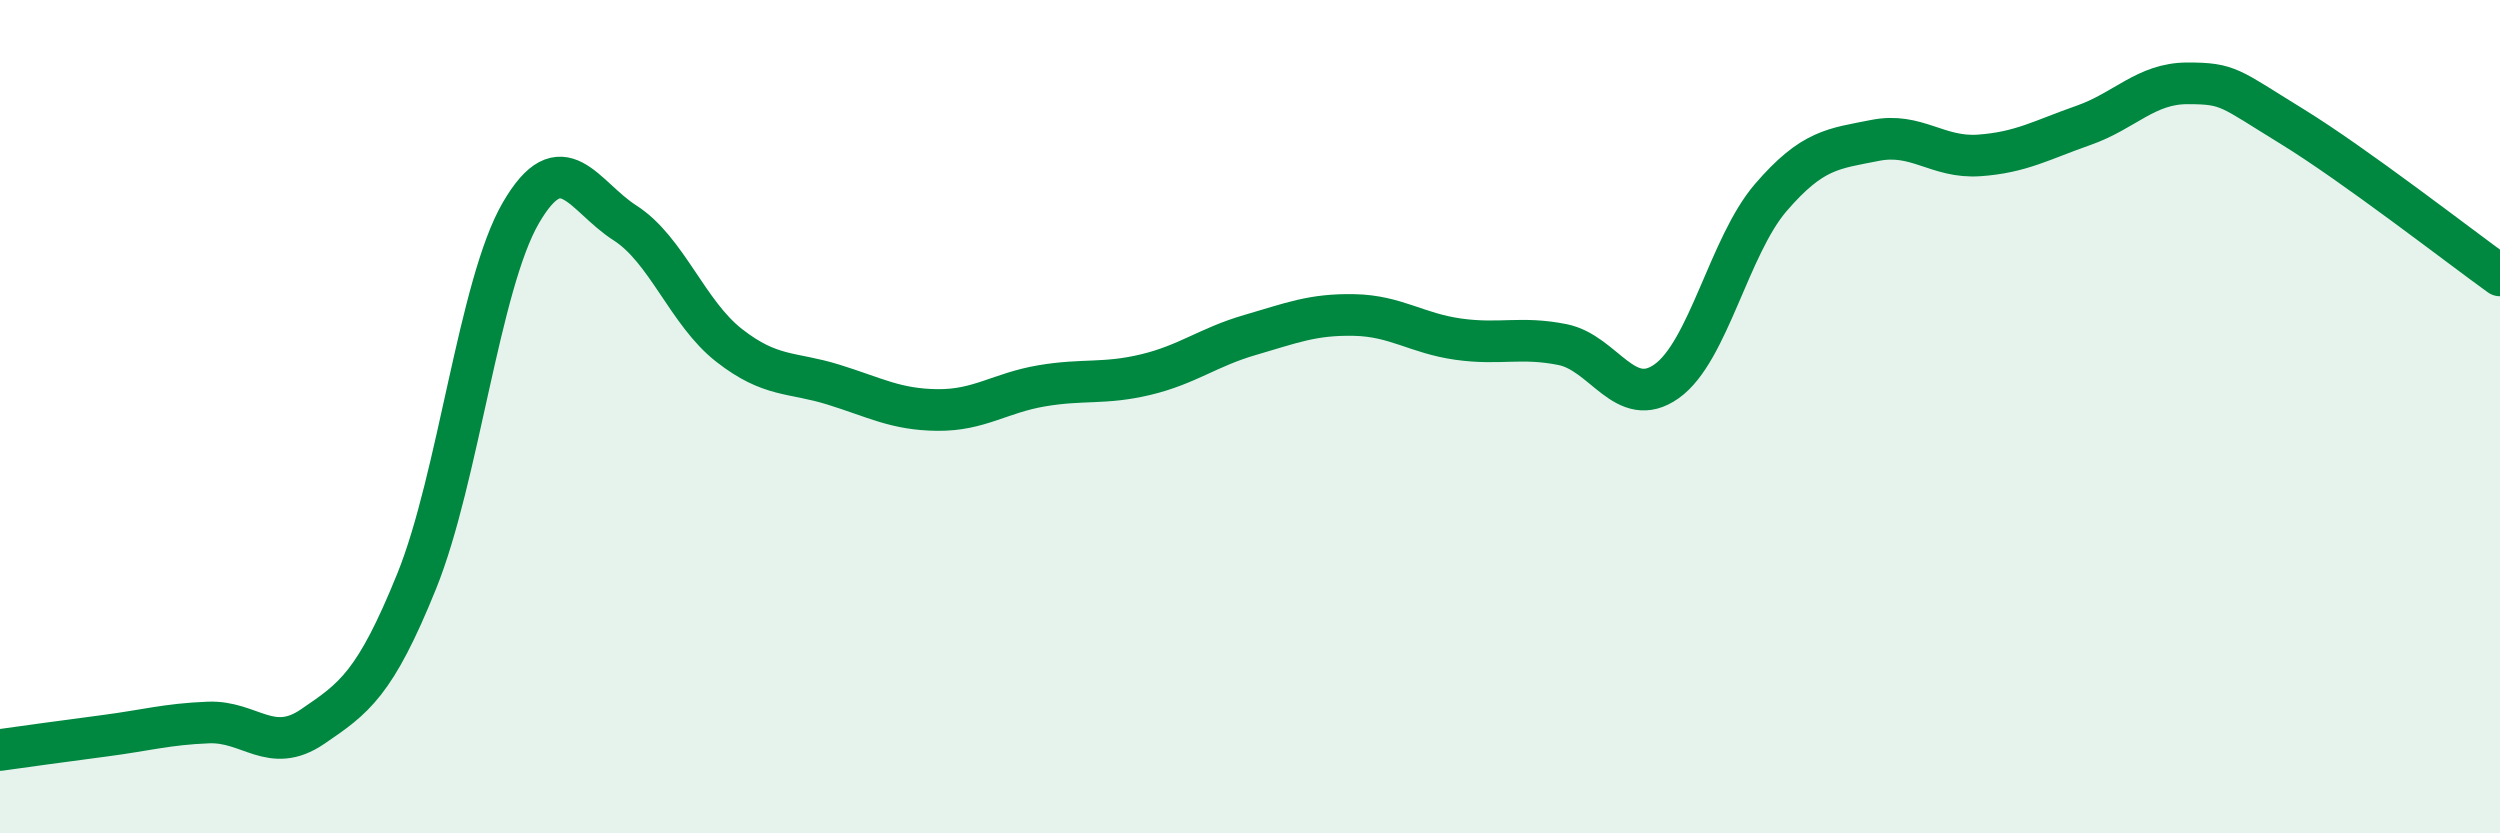
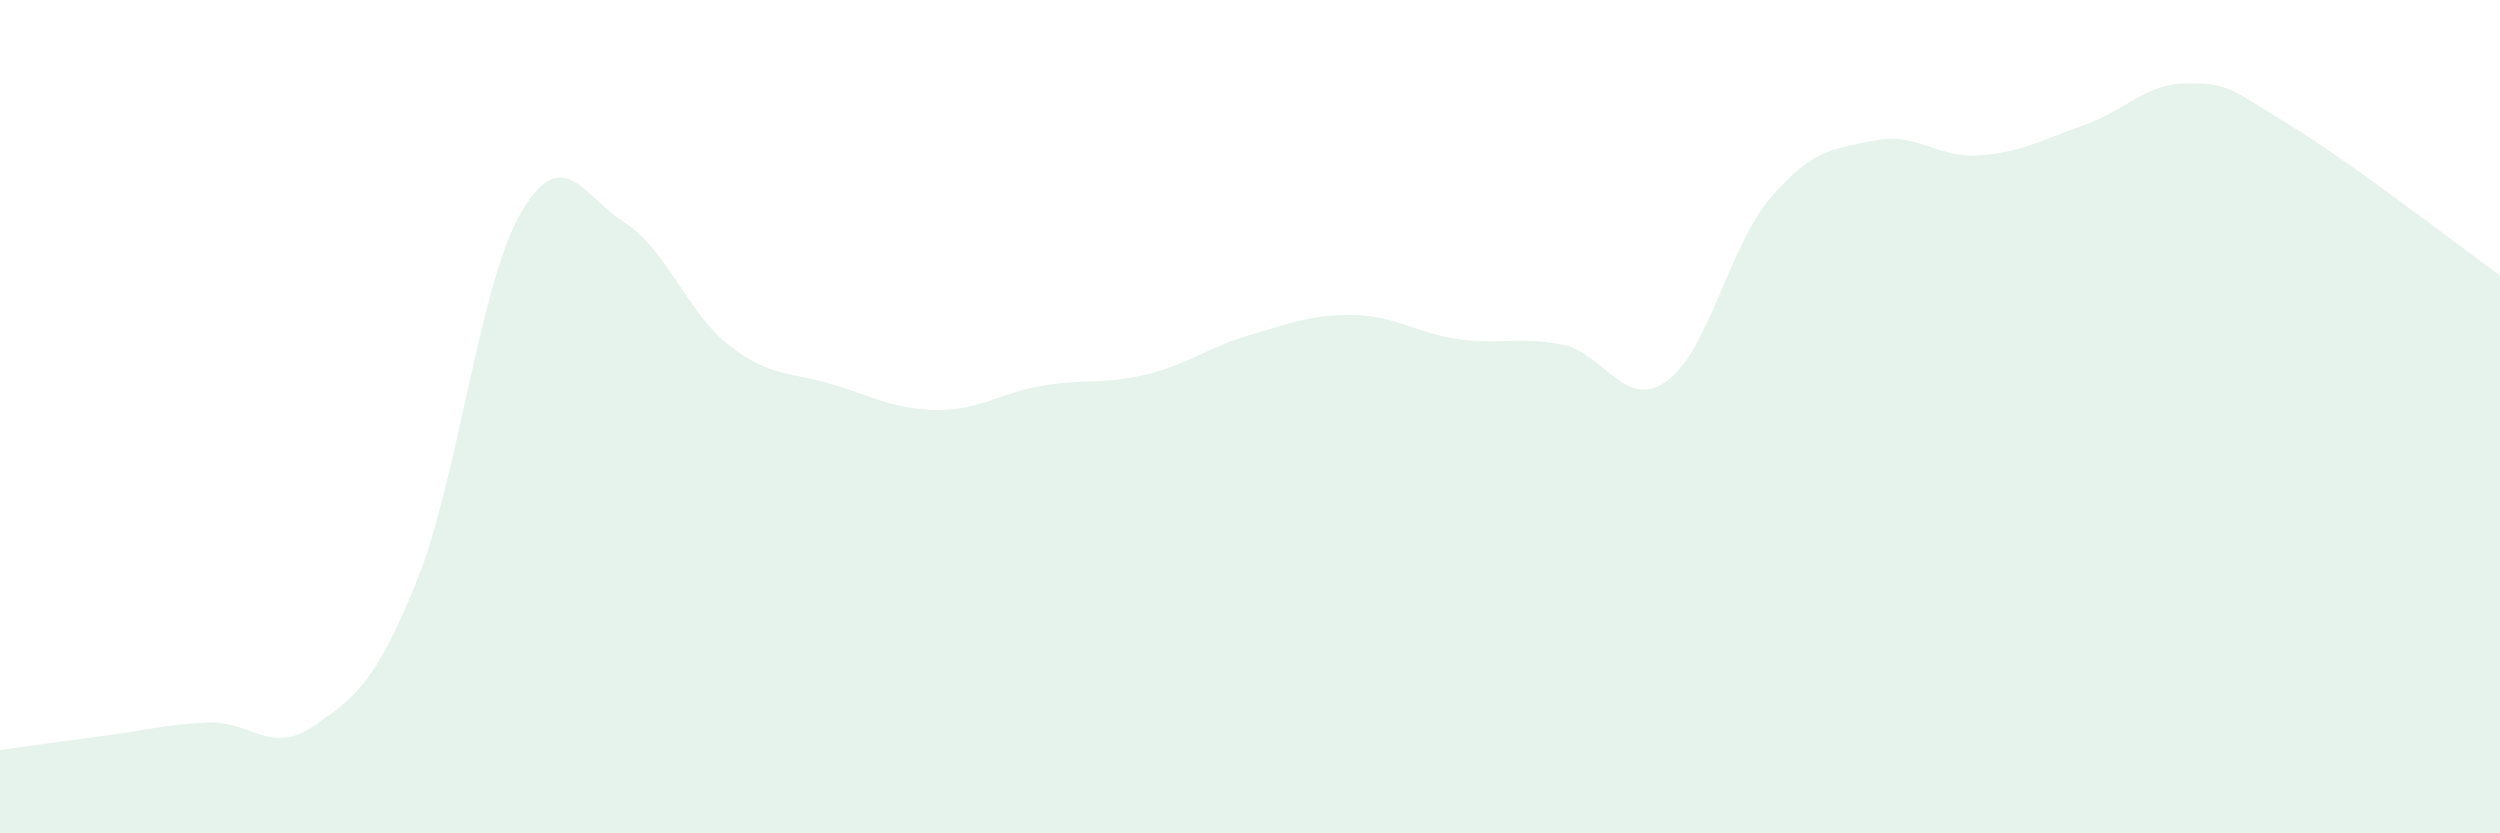
<svg xmlns="http://www.w3.org/2000/svg" width="60" height="20" viewBox="0 0 60 20">
  <path d="M 0,18 C 0.5,17.93 1.5,17.79 2.5,17.66 C 3.5,17.53 4,17.38 5,17.34 C 6,17.3 6.5,18.12 7.5,17.44 C 8.5,16.76 9,16.42 10,13.95 C 11,11.48 11.5,6.83 12.5,5.11 C 13.5,3.39 14,4.71 15,5.35 C 16,5.99 16.5,7.51 17.5,8.29 C 18.5,9.07 19,8.92 20,9.23 C 21,9.54 21.5,9.83 22.5,9.84 C 23.5,9.85 24,9.43 25,9.26 C 26,9.09 26.5,9.23 27.5,8.99 C 28.5,8.75 29,8.33 30,8.04 C 31,7.75 31.5,7.54 32.5,7.56 C 33.5,7.58 34,8 35,8.14 C 36,8.28 36.5,8.07 37.5,8.27 C 38.5,8.47 39,9.86 40,9.15 C 41,8.44 41.5,5.9 42.5,4.74 C 43.5,3.58 44,3.57 45,3.37 C 46,3.17 46.5,3.8 47.5,3.73 C 48.5,3.66 49,3.36 50,3.01 C 51,2.66 51.5,2 52.5,2 C 53.5,2 53.5,2.11 55,3.03 C 56.5,3.95 59,5.89 60,6.61L60 20L0 20Z" fill="#008740" opacity="0.1" stroke-linecap="round" stroke-linejoin="round" />
-   <path d="M 0,18 C 0.5,17.93 1.5,17.79 2.5,17.66 C 3.5,17.53 4,17.38 5,17.34 C 6,17.3 6.5,18.12 7.5,17.44 C 8.5,16.76 9,16.42 10,13.95 C 11,11.48 11.5,6.83 12.5,5.11 C 13.5,3.39 14,4.71 15,5.35 C 16,5.99 16.5,7.51 17.5,8.29 C 18.5,9.07 19,8.92 20,9.23 C 21,9.54 21.5,9.83 22.5,9.84 C 23.5,9.85 24,9.43 25,9.26 C 26,9.09 26.5,9.23 27.5,8.99 C 28.5,8.75 29,8.33 30,8.04 C 31,7.75 31.5,7.54 32.5,7.56 C 33.5,7.58 34,8 35,8.14 C 36,8.28 36.5,8.07 37.5,8.27 C 38.5,8.47 39,9.86 40,9.15 C 41,8.44 41.5,5.9 42.5,4.74 C 43.5,3.58 44,3.57 45,3.37 C 46,3.17 46.5,3.8 47.5,3.73 C 48.5,3.66 49,3.36 50,3.01 C 51,2.66 51.5,2 52.5,2 C 53.5,2 53.5,2.11 55,3.03 C 56.5,3.95 59,5.89 60,6.61" stroke="#008740" stroke-width="1" fill="none" stroke-linecap="round" stroke-linejoin="round" />
</svg>